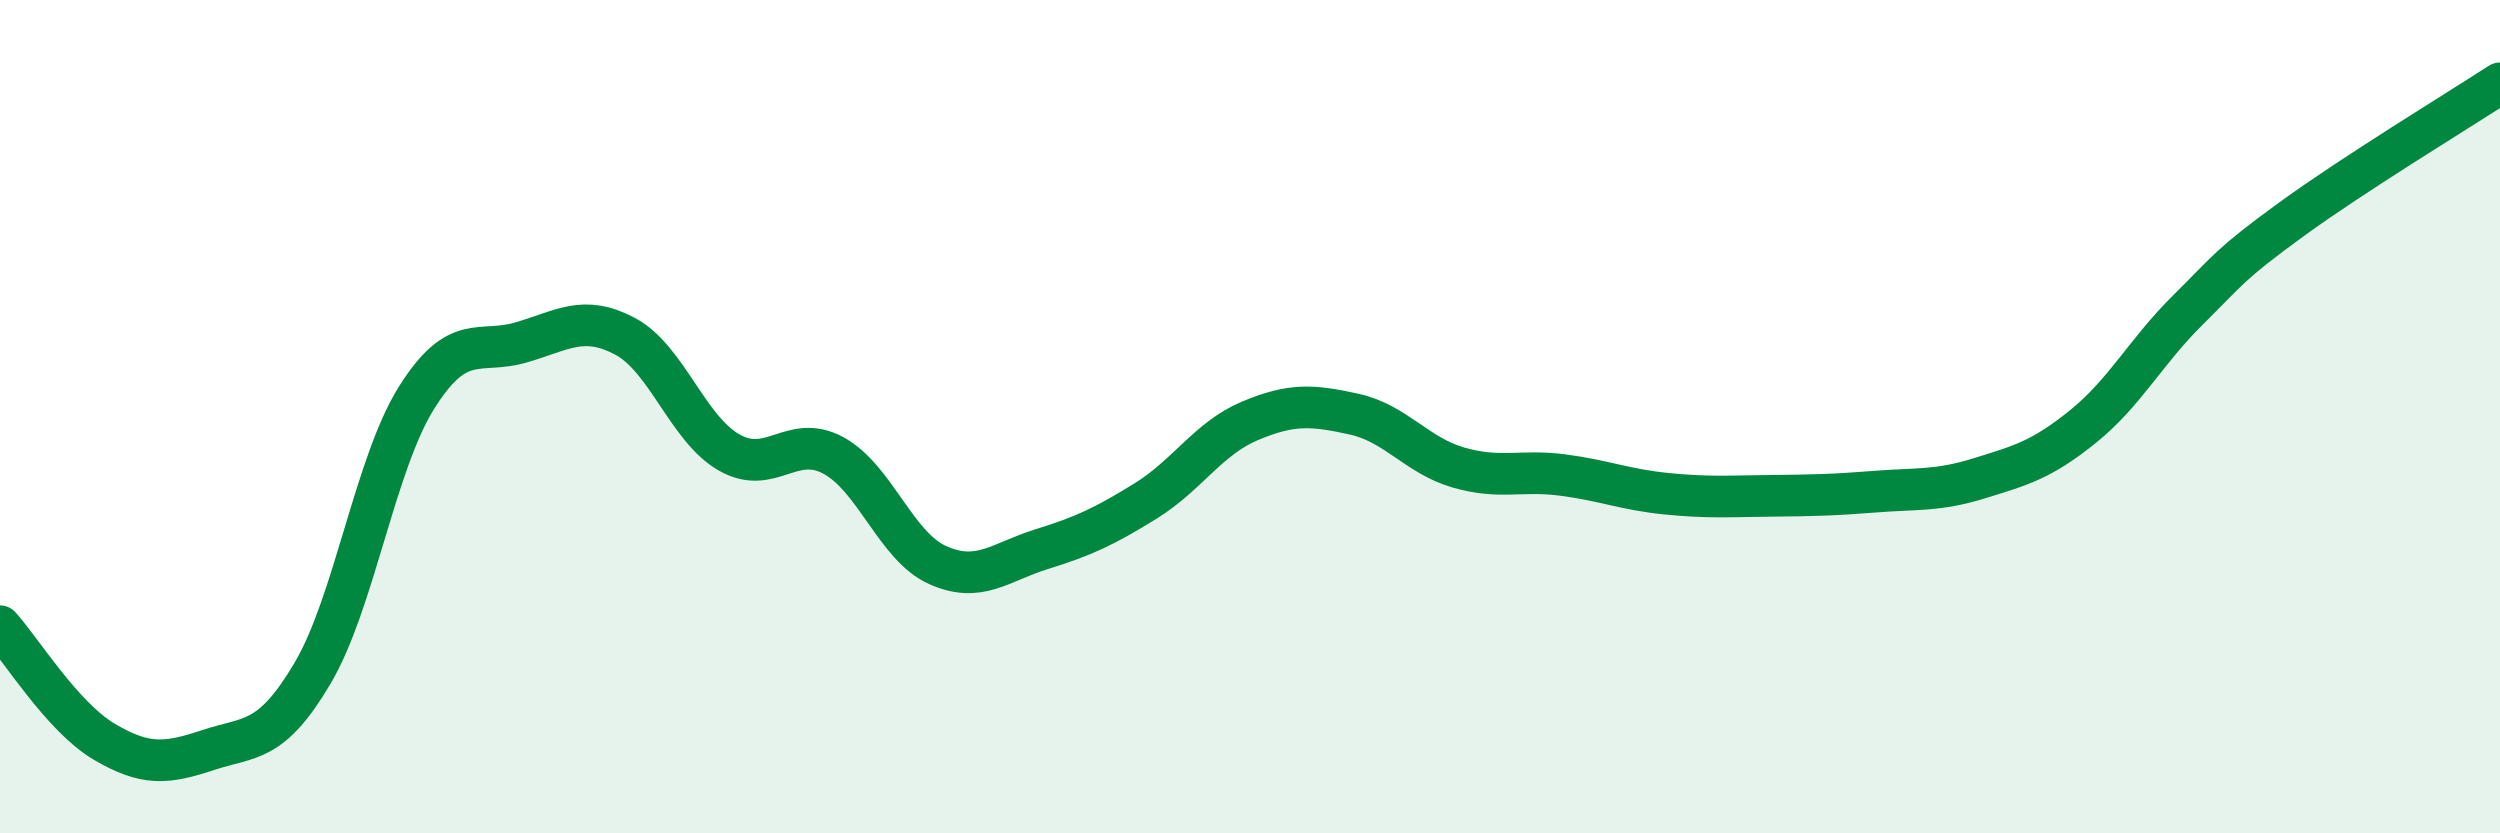
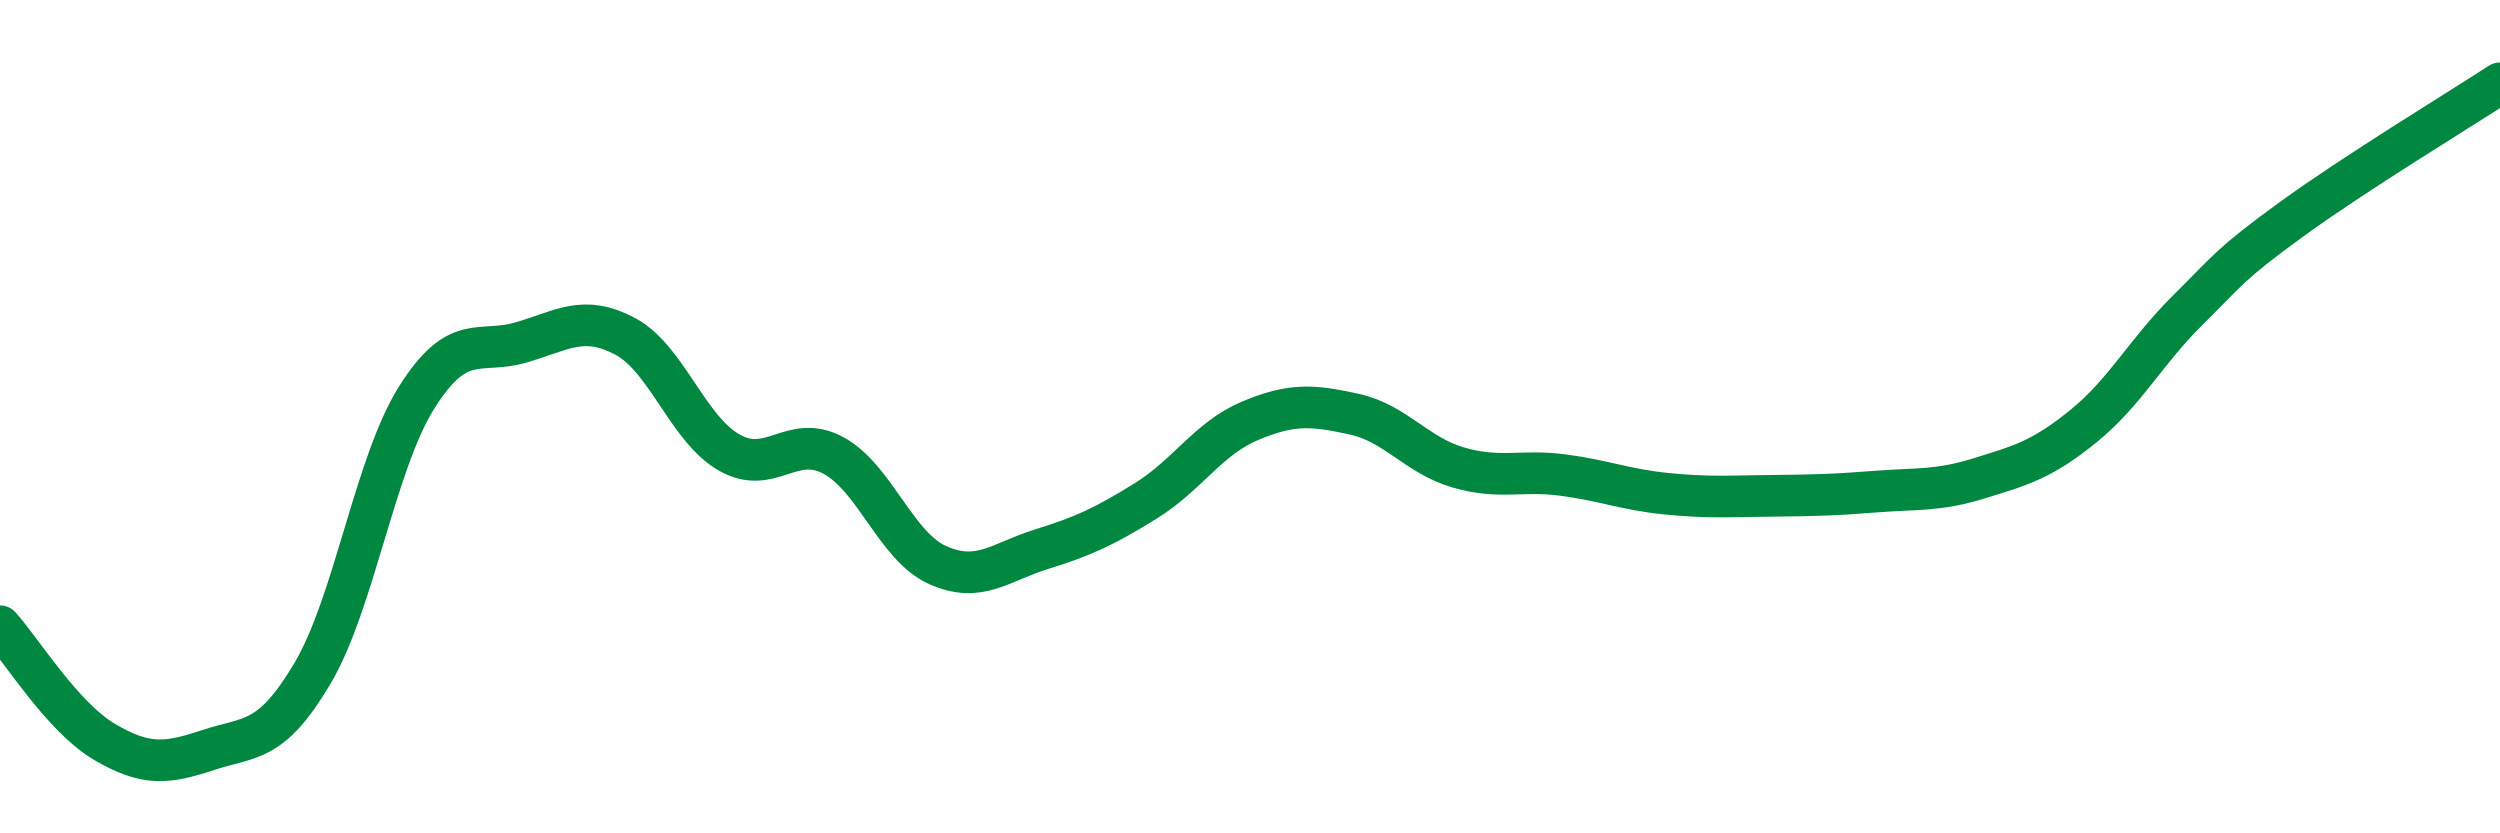
<svg xmlns="http://www.w3.org/2000/svg" width="60" height="20" viewBox="0 0 60 20">
-   <path d="M 0,15.03 C 0.5,15.58 1.5,17.21 2.5,17.8 C 3.5,18.39 4,18.33 5,18 C 6,17.67 6.5,17.85 7.5,16.16 C 8.5,14.47 9,11.13 10,9.54 C 11,7.95 11.5,8.51 12.5,8.22 C 13.5,7.93 14,7.54 15,8.07 C 16,8.6 16.5,10.29 17.5,10.86 C 18.5,11.43 19,10.39 20,10.93 C 21,11.47 21.5,13.11 22.5,13.56 C 23.5,14.01 24,13.49 25,13.18 C 26,12.87 26.5,12.64 27.5,12.02 C 28.5,11.4 29,10.52 30,10.1 C 31,9.68 31.5,9.72 32.5,9.94 C 33.5,10.16 34,10.93 35,11.22 C 36,11.51 36.5,11.27 37.5,11.4 C 38.5,11.53 39,11.75 40,11.85 C 41,11.95 41.5,11.91 42.5,11.9 C 43.5,11.89 44,11.88 45,11.8 C 46,11.72 46.5,11.79 47.5,11.48 C 48.5,11.17 49,11.04 50,10.23 C 51,9.42 51.5,8.44 52.5,7.45 C 53.5,6.46 53.5,6.35 55,5.26 C 56.5,4.17 59,2.65 60,2L60 20L0 20Z" fill="#008740" opacity="0.1" stroke-linecap="round" stroke-linejoin="round" />
  <path d="M 0,15.03 C 0.5,15.58 1.5,17.21 2.5,17.8 C 3.5,18.39 4,18.33 5,18 C 6,17.67 6.5,17.85 7.5,16.16 C 8.5,14.47 9,11.13 10,9.54 C 11,7.95 11.5,8.51 12.5,8.22 C 13.5,7.93 14,7.54 15,8.07 C 16,8.6 16.5,10.29 17.5,10.86 C 18.5,11.43 19,10.39 20,10.93 C 21,11.47 21.5,13.11 22.5,13.56 C 23.5,14.01 24,13.49 25,13.18 C 26,12.87 26.5,12.64 27.5,12.02 C 28.5,11.4 29,10.52 30,10.1 C 31,9.68 31.5,9.72 32.5,9.94 C 33.5,10.16 34,10.93 35,11.22 C 36,11.51 36.5,11.27 37.5,11.4 C 38.5,11.53 39,11.75 40,11.85 C 41,11.95 41.5,11.91 42.5,11.9 C 43.5,11.89 44,11.88 45,11.8 C 46,11.72 46.5,11.79 47.5,11.48 C 48.5,11.17 49,11.04 50,10.23 C 51,9.42 51.5,8.44 52.5,7.45 C 53.5,6.46 53.5,6.35 55,5.26 C 56.5,4.17 59,2.65 60,2" stroke="#008740" stroke-width="1" fill="none" stroke-linecap="round" stroke-linejoin="round" />
</svg>